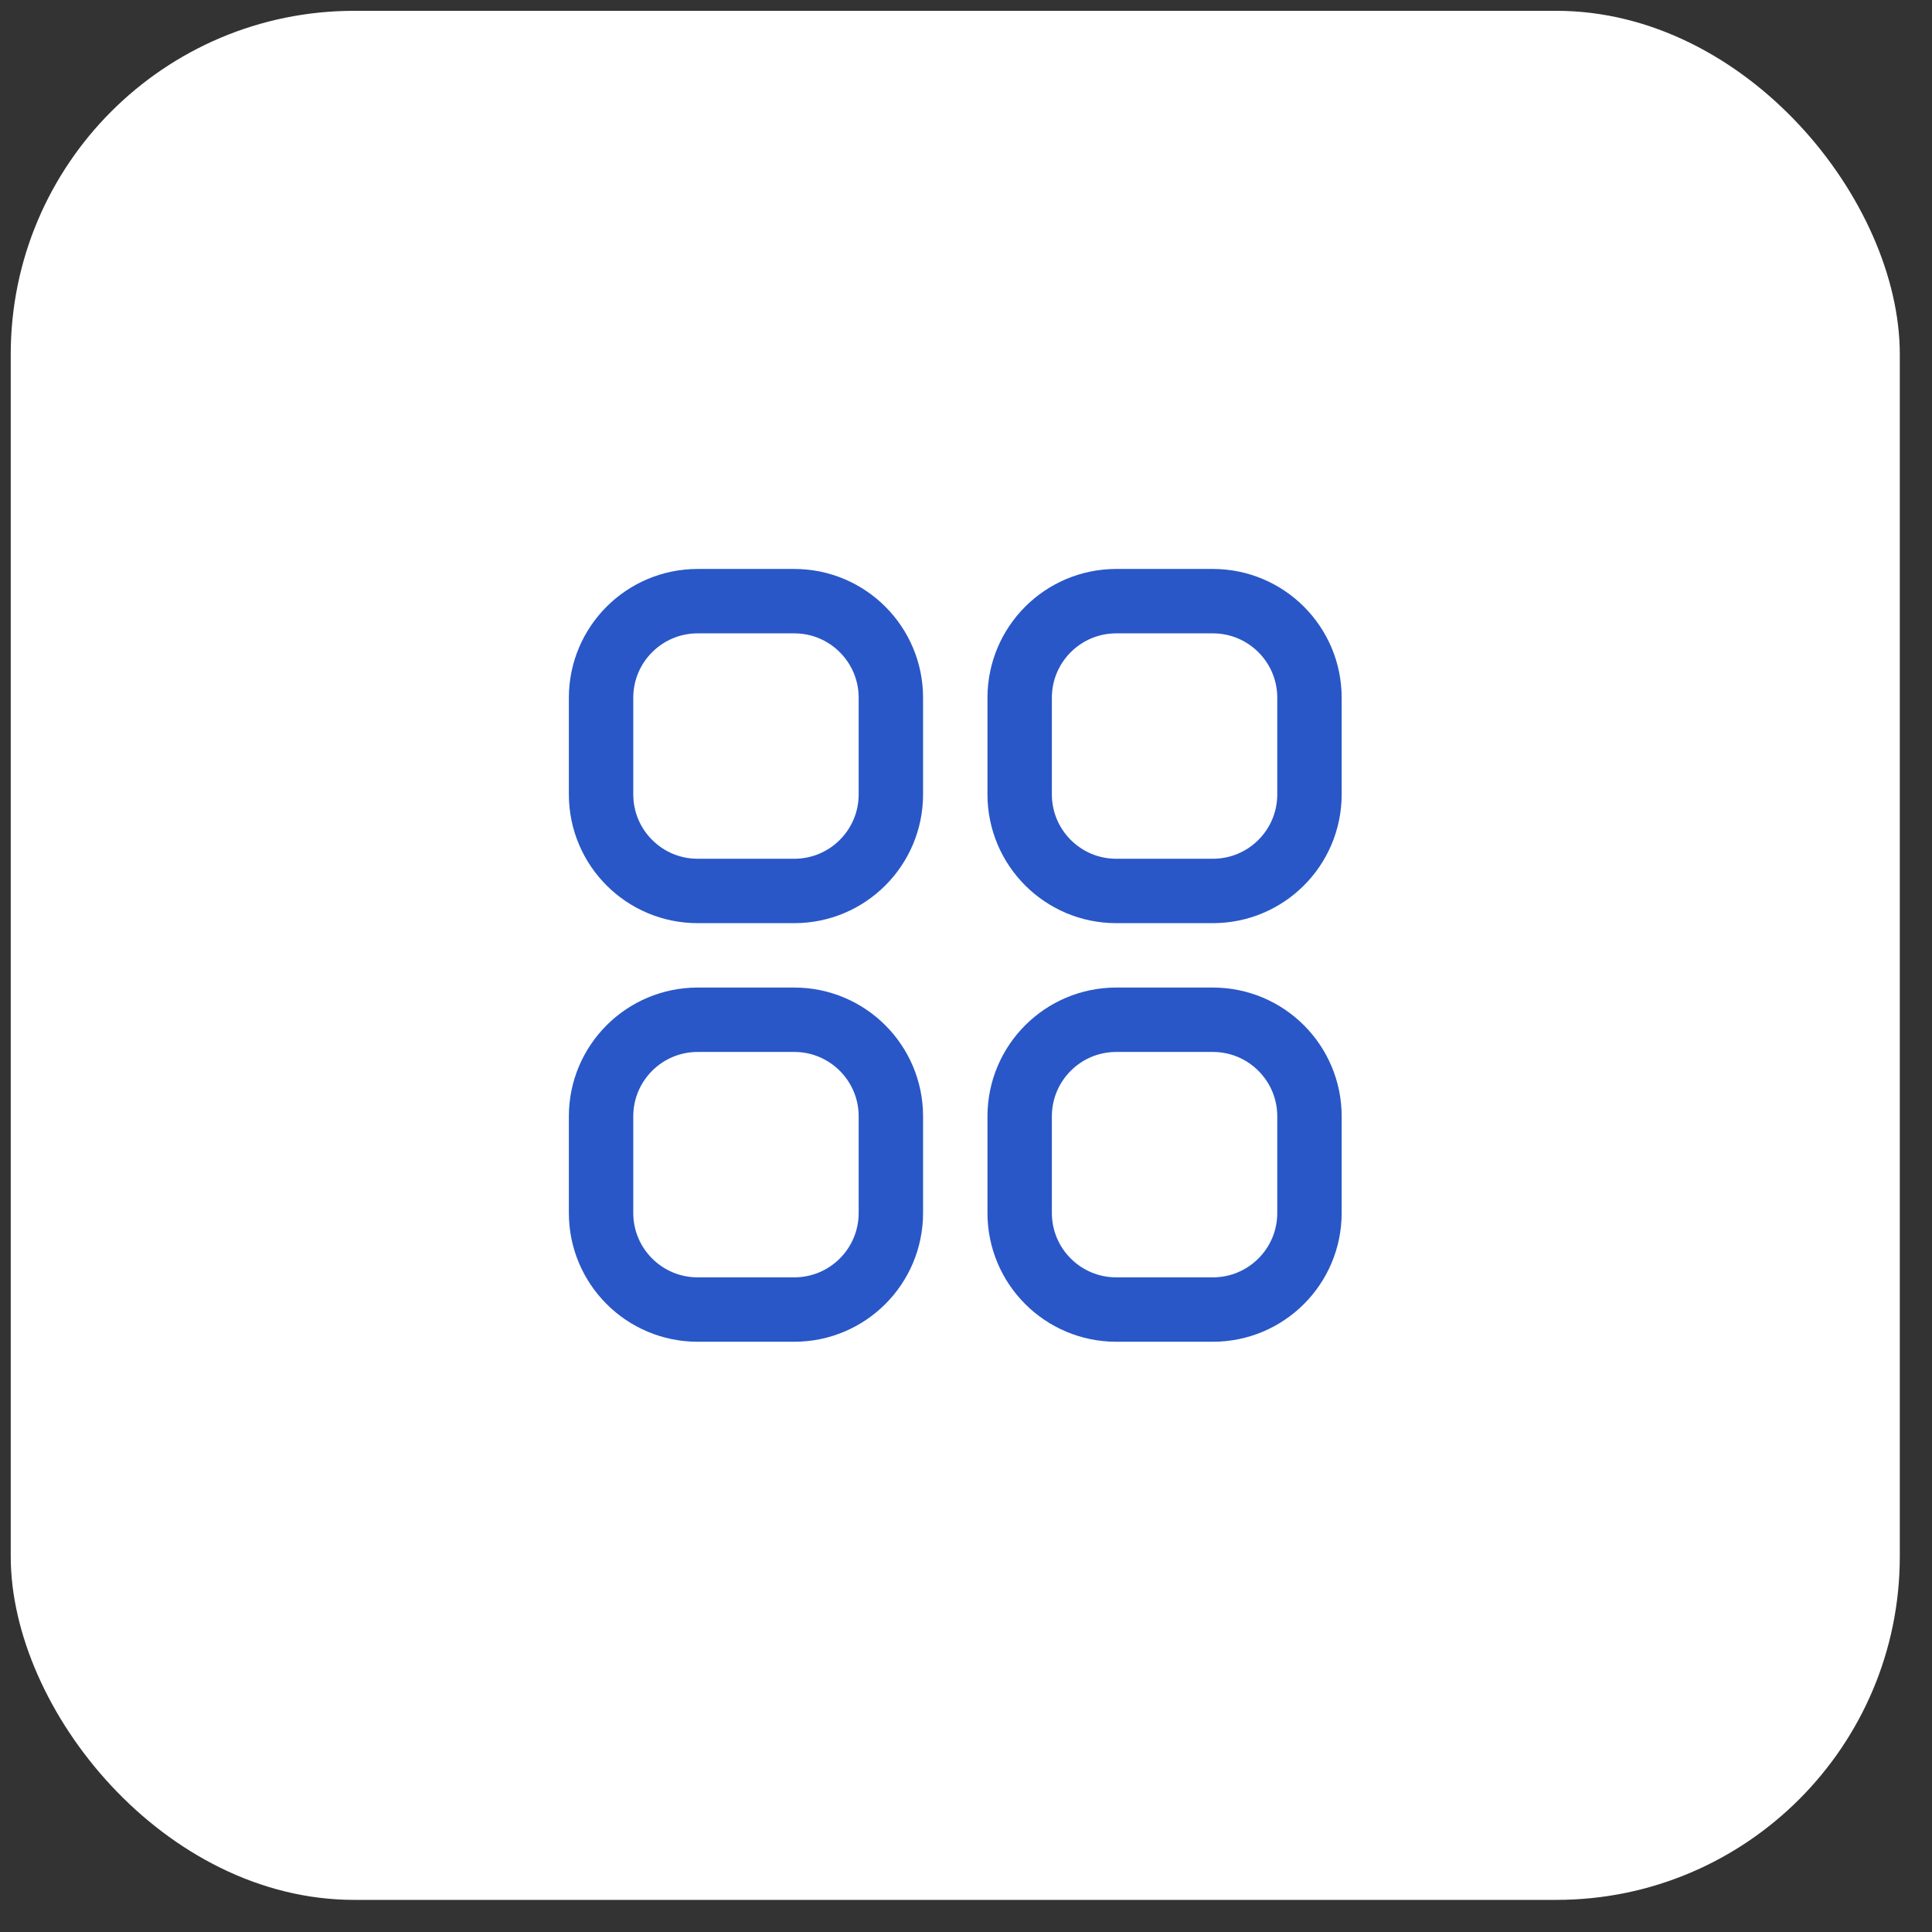
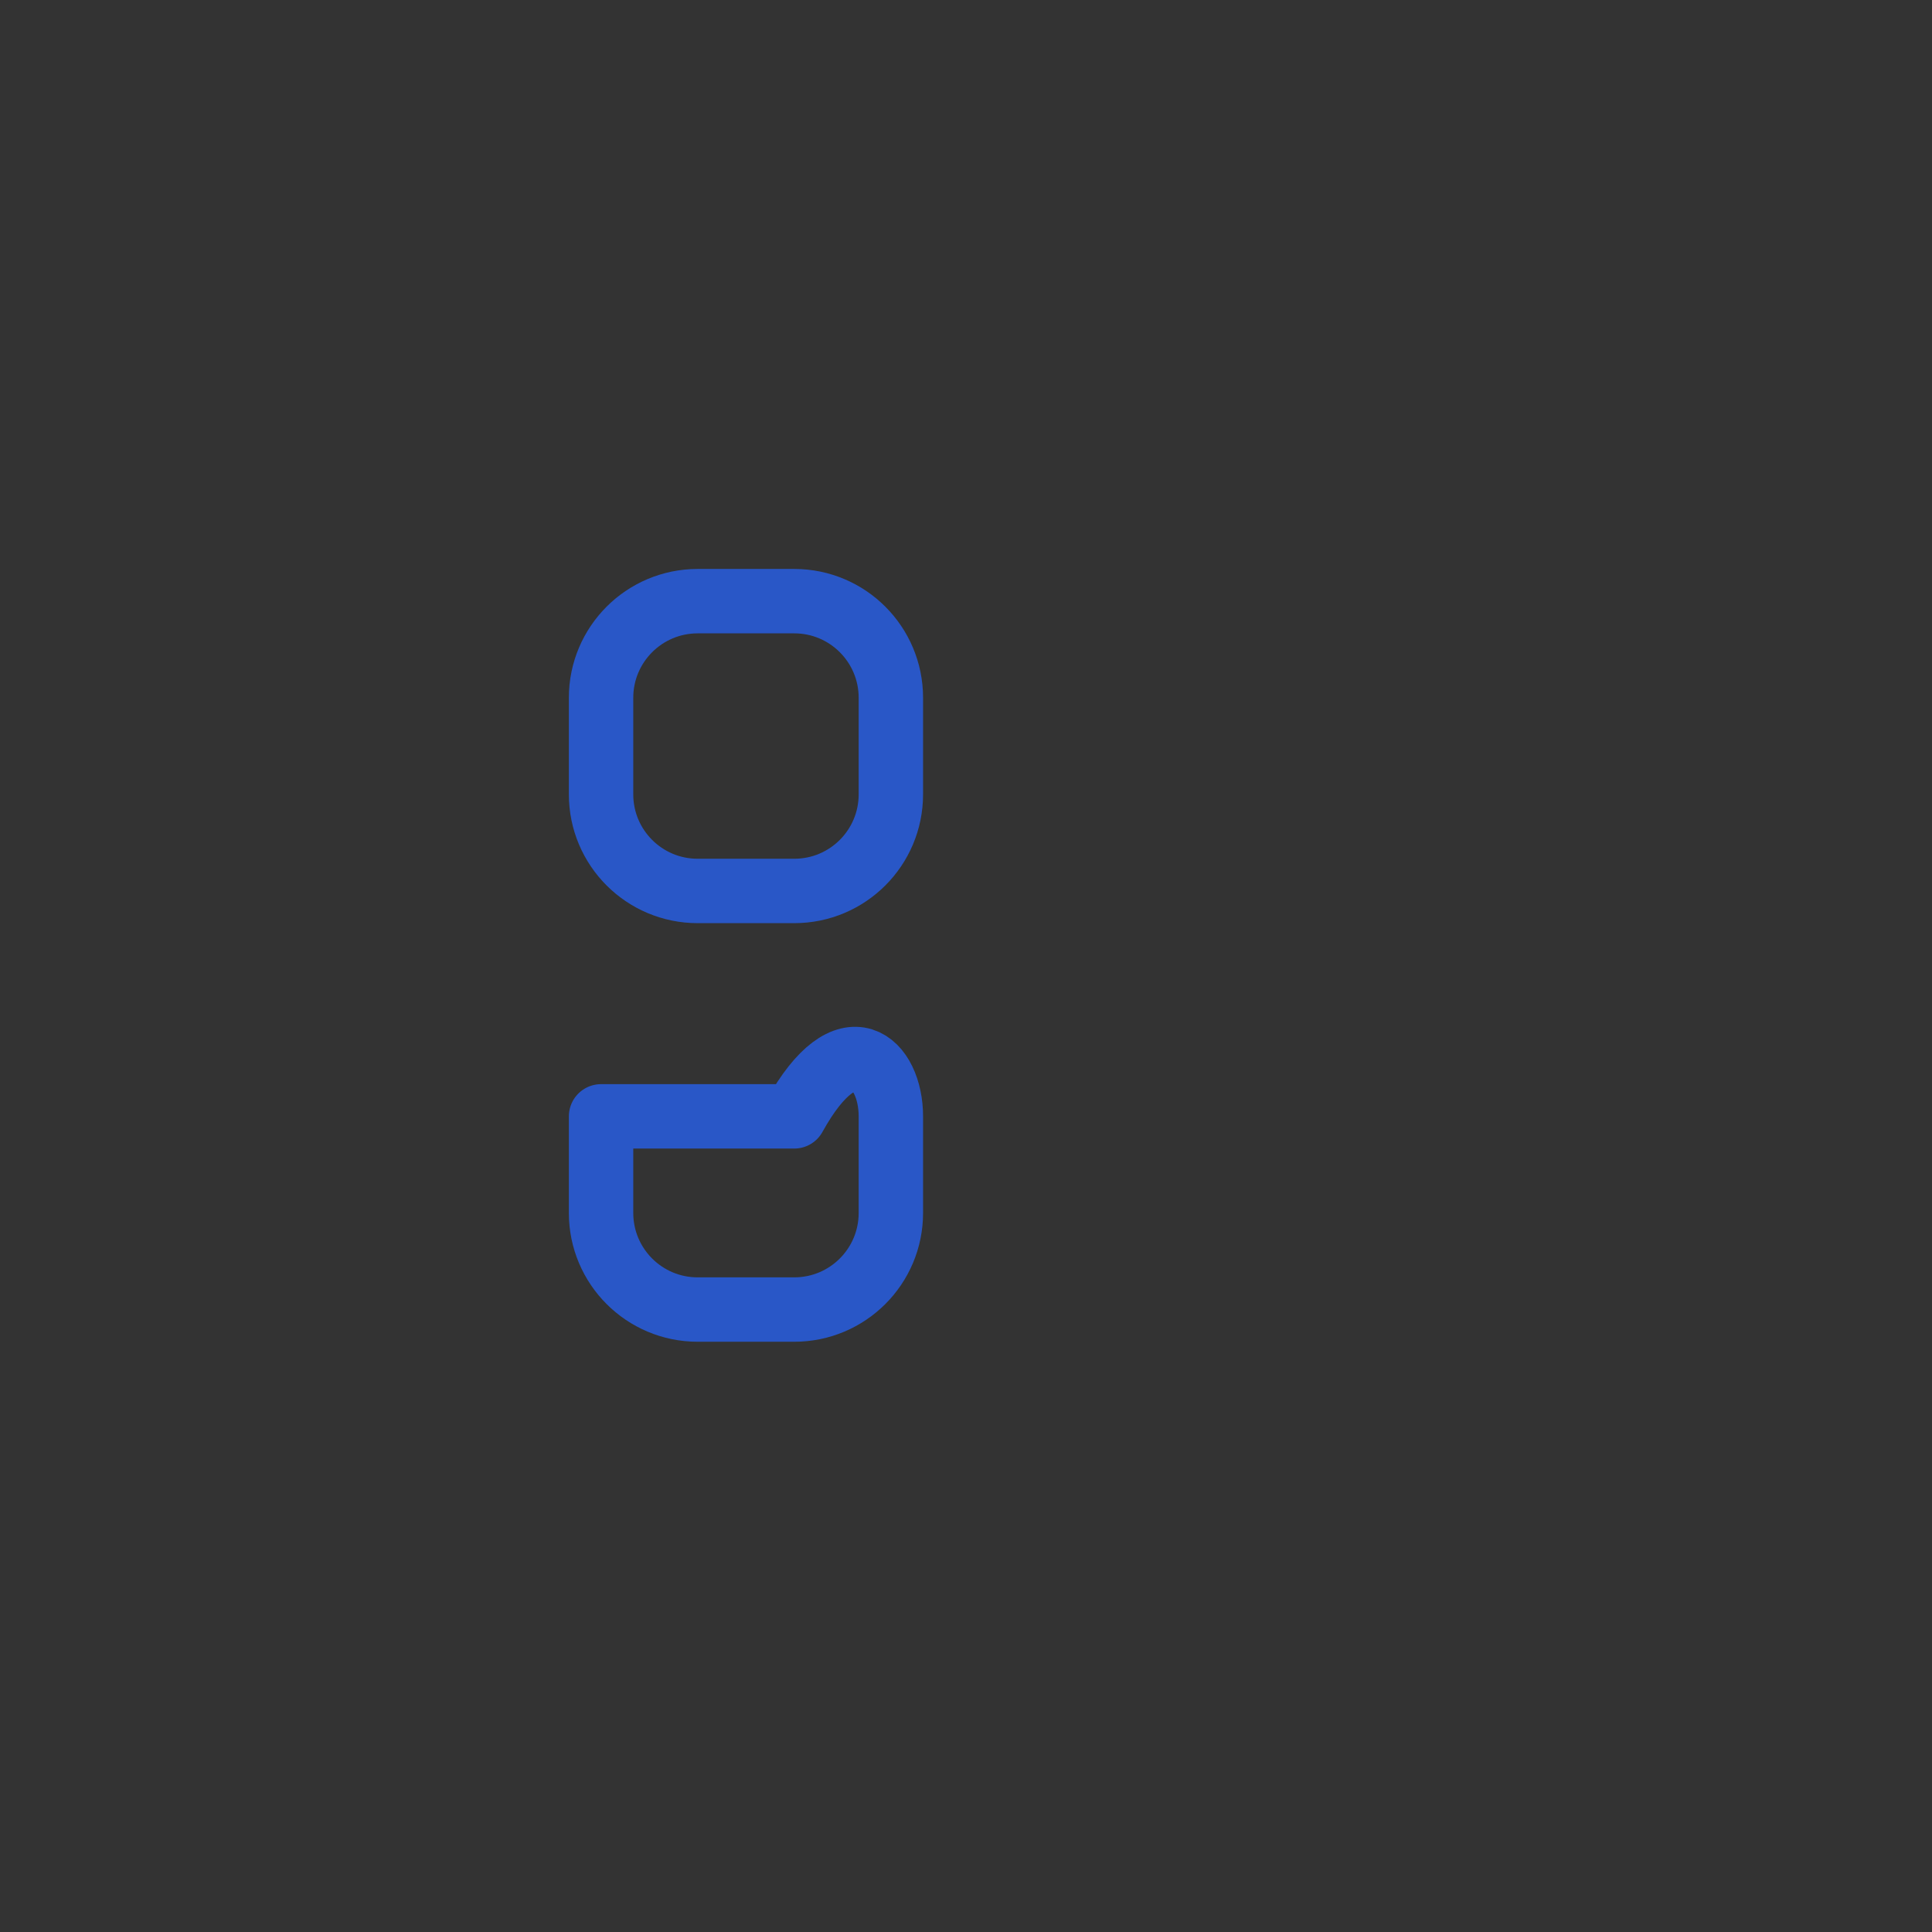
<svg xmlns="http://www.w3.org/2000/svg" width="45" height="45" viewBox="0 0 45 45" fill="none">
  <rect x="0" y="0" width="45" height="45" fill="#333333" stroke="none" />
-   <rect x="0.25" y="0.252" width="44" height="44" rx="8" fill="white" />
  <path d="M14 16.252C14 15.01 15.007 14.002 16.25 14.002H18.5C19.743 14.002 20.75 15.01 20.75 16.252V18.502C20.75 19.745 19.743 20.752 18.5 20.752H16.25C15.007 20.752 14 19.745 14 18.502V16.252Z" stroke="#2957C7" stroke-width="1.5" stroke-linecap="round" stroke-linejoin="round" />
-   <path d="M14 26.002C14 24.76 15.007 23.752 16.25 23.752H18.5C19.743 23.752 20.75 24.76 20.75 26.002V28.252C20.75 29.495 19.743 30.502 18.5 30.502H16.25C15.007 30.502 14 29.495 14 28.252V26.002Z" stroke="#2957C7" stroke-width="1.5" stroke-linecap="round" stroke-linejoin="round" />
-   <path d="M23.75 16.252C23.75 15.01 24.757 14.002 26 14.002H28.25C29.493 14.002 30.5 15.01 30.5 16.252V18.502C30.5 19.745 29.493 20.752 28.25 20.752H26C24.757 20.752 23.75 19.745 23.75 18.502V16.252Z" stroke="#2957C7" stroke-width="1.5" stroke-linecap="round" stroke-linejoin="round" />
-   <path d="M23.75 26.002C23.75 24.76 24.757 23.752 26 23.752H28.25C29.493 23.752 30.5 24.76 30.5 26.002V28.252C30.5 29.495 29.493 30.502 28.25 30.502H26C24.757 30.502 23.75 29.495 23.75 28.252V26.002Z" stroke="#2957C7" stroke-width="1.5" stroke-linecap="round" stroke-linejoin="round" />
+   <path d="M14 26.002H18.5C19.743 23.752 20.75 24.76 20.75 26.002V28.252C20.75 29.495 19.743 30.502 18.5 30.502H16.25C15.007 30.502 14 29.495 14 28.252V26.002Z" stroke="#2957C7" stroke-width="1.5" stroke-linecap="round" stroke-linejoin="round" />
</svg>